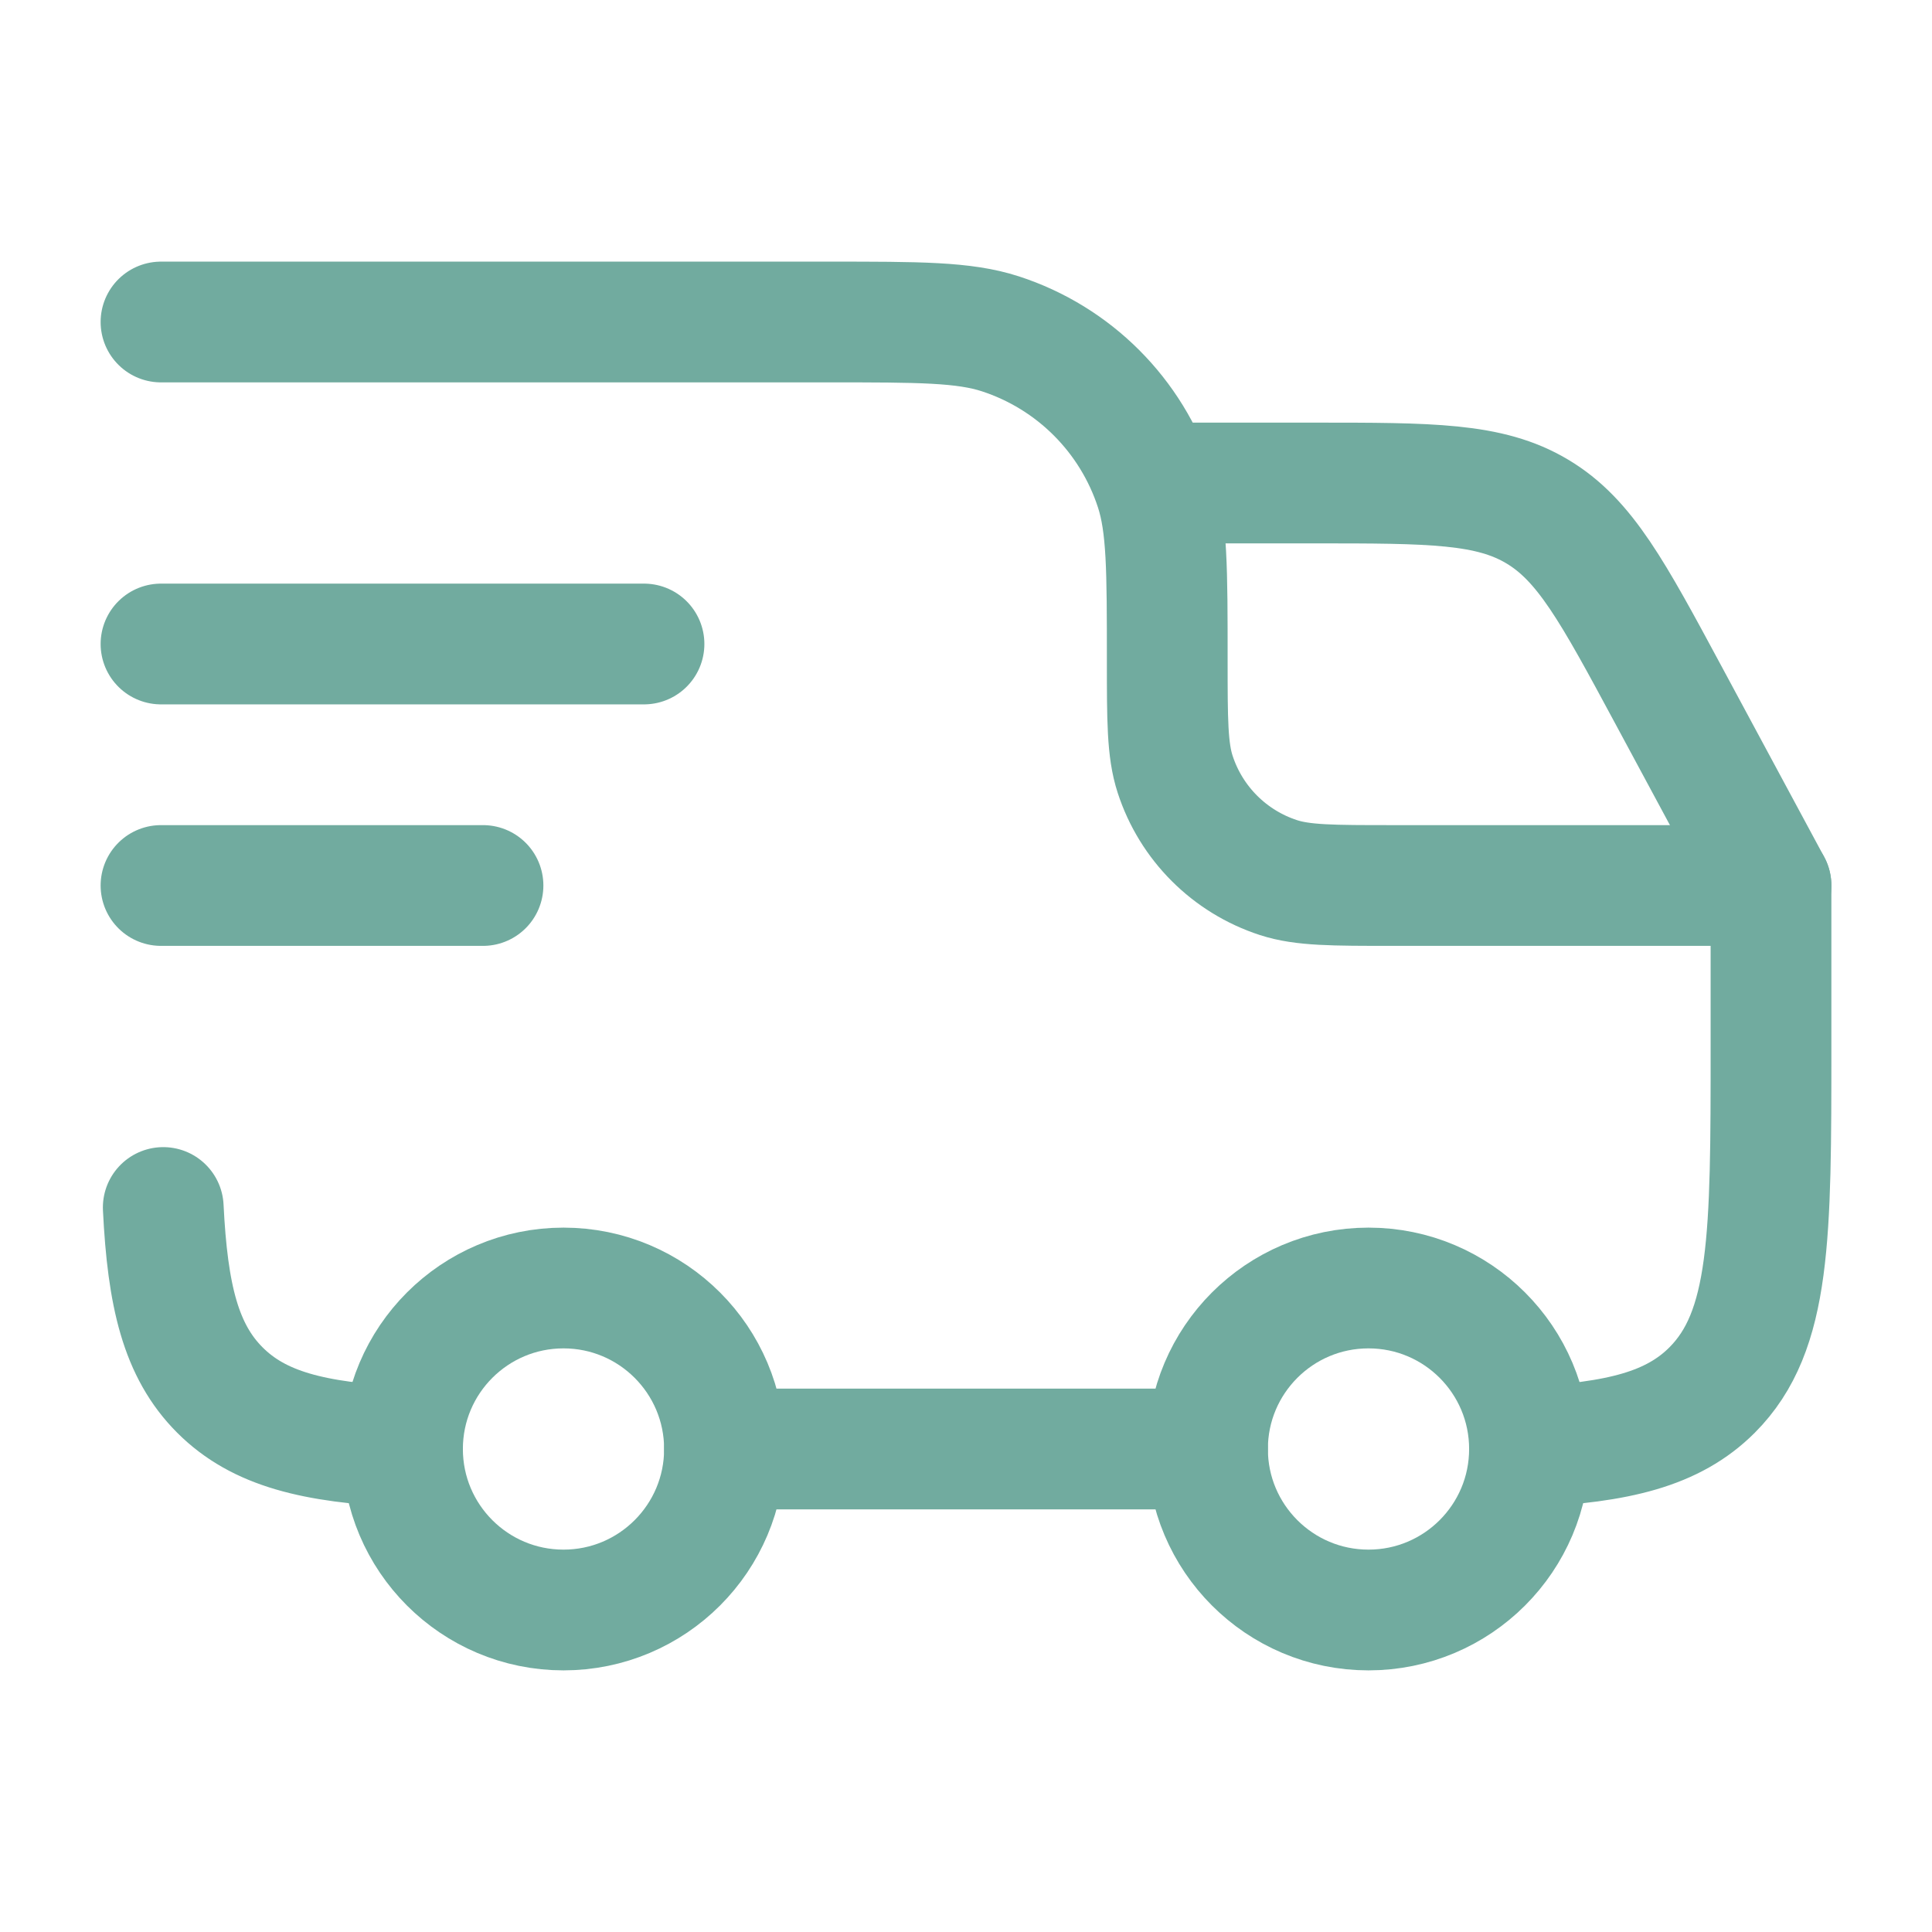
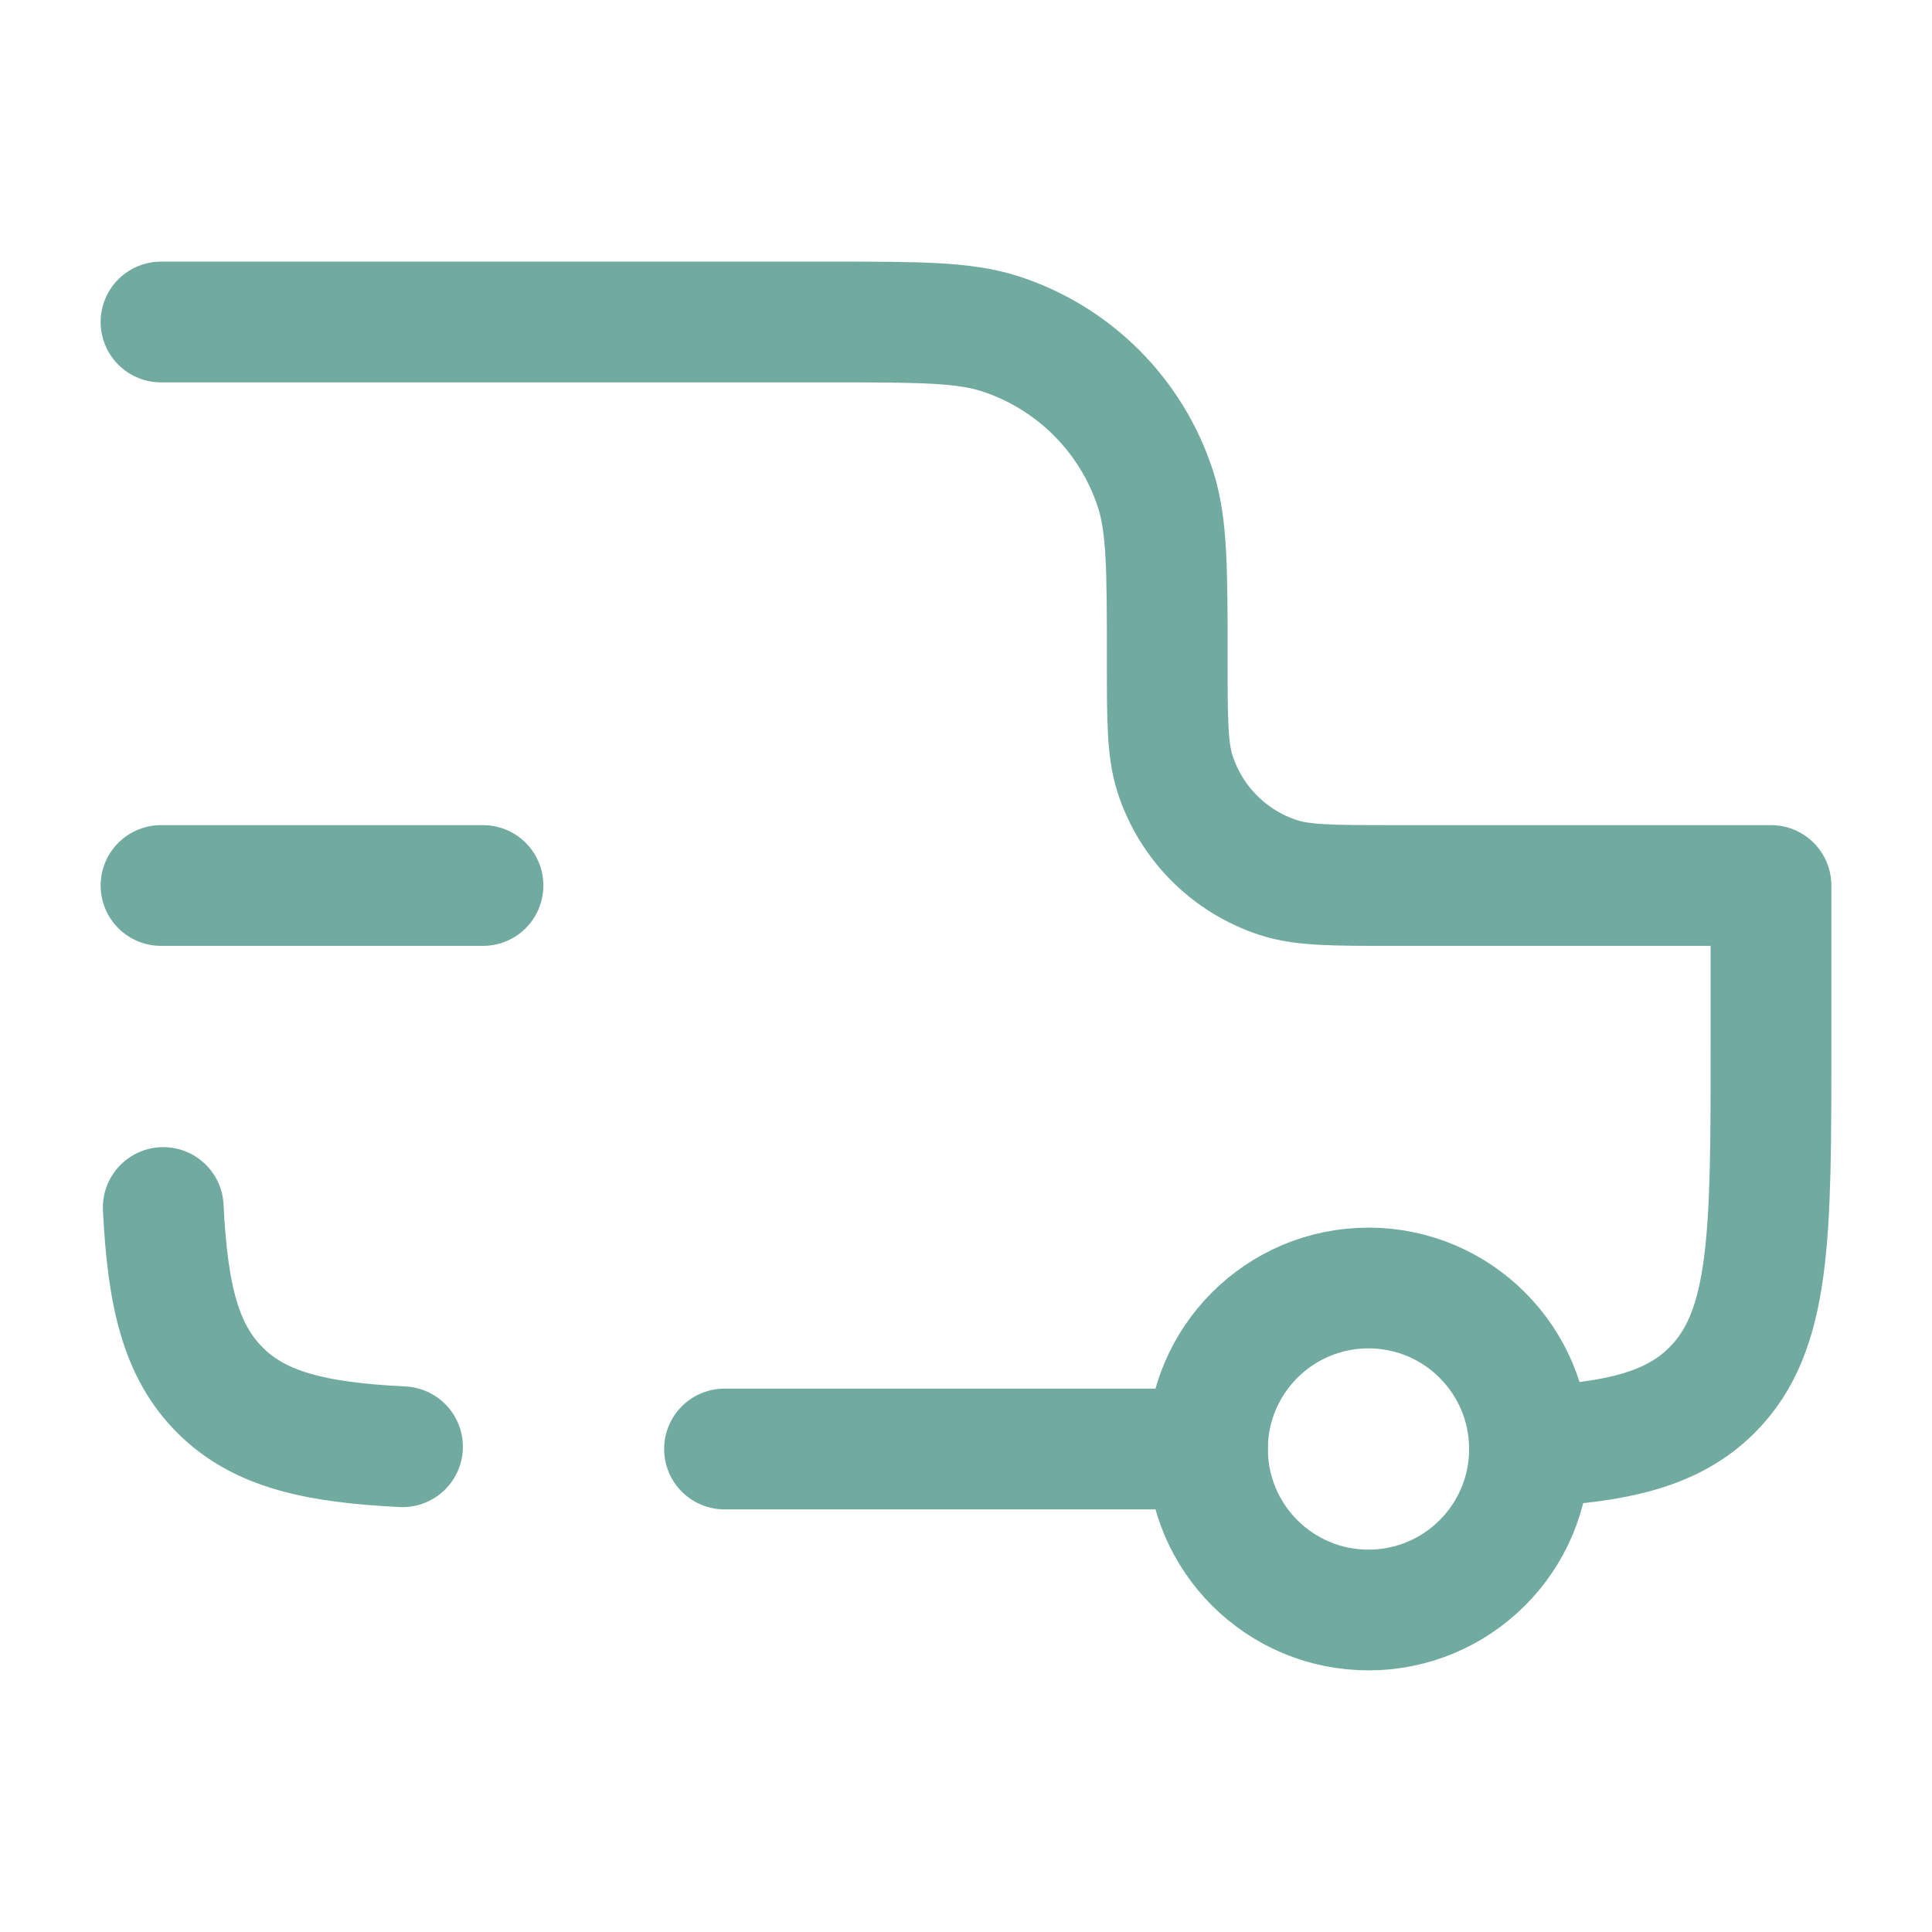
<svg xmlns="http://www.w3.org/2000/svg" viewBox="0 0 24 24" width="24" height="24" color="#71ab9f" fill="none">
  <circle cx="17" cy="18" r="2" stroke="#71ab9f" stroke-width="1.5" />
-   <circle cx="7" cy="18" r="2" stroke="#71ab9f" stroke-width="1.5" />
  <path d="M5 17.972C3.903 17.918 3.219 17.755 2.732 17.268C2.245 16.781 2.082 16.097 2.028 15M9 18H15M19 17.972C20.097 17.918 20.781 17.755 21.268 17.268C22 16.535 22 15.357 22 13V11H17.3C16.555 11 16.183 11 15.882 10.902C15.273 10.704 14.796 10.227 14.598 9.618C14.5 9.317 14.5 8.945 14.5 8.2C14.5 7.083 14.5 6.525 14.353 6.073C14.056 5.16 13.34 4.444 12.427 4.147C11.975 4 11.417 4 10.3 4H2" stroke="#71ab9f" stroke-width="1.5" stroke-linecap="round" stroke-linejoin="round" />
-   <path d="M2 8H8" stroke="#71ab9f" stroke-width="1.5" stroke-linecap="round" stroke-linejoin="round" />
  <path d="M2 11H6" stroke="#71ab9f" stroke-width="1.5" stroke-linecap="round" stroke-linejoin="round" />
-   <path d="M14.5 6H16.321C17.777 6 18.504 6 19.096 6.354C19.689 6.707 20.034 7.348 20.724 8.63L22 11" stroke="#71ab9f" stroke-width="1.5" stroke-linecap="round" stroke-linejoin="round" />
</svg>